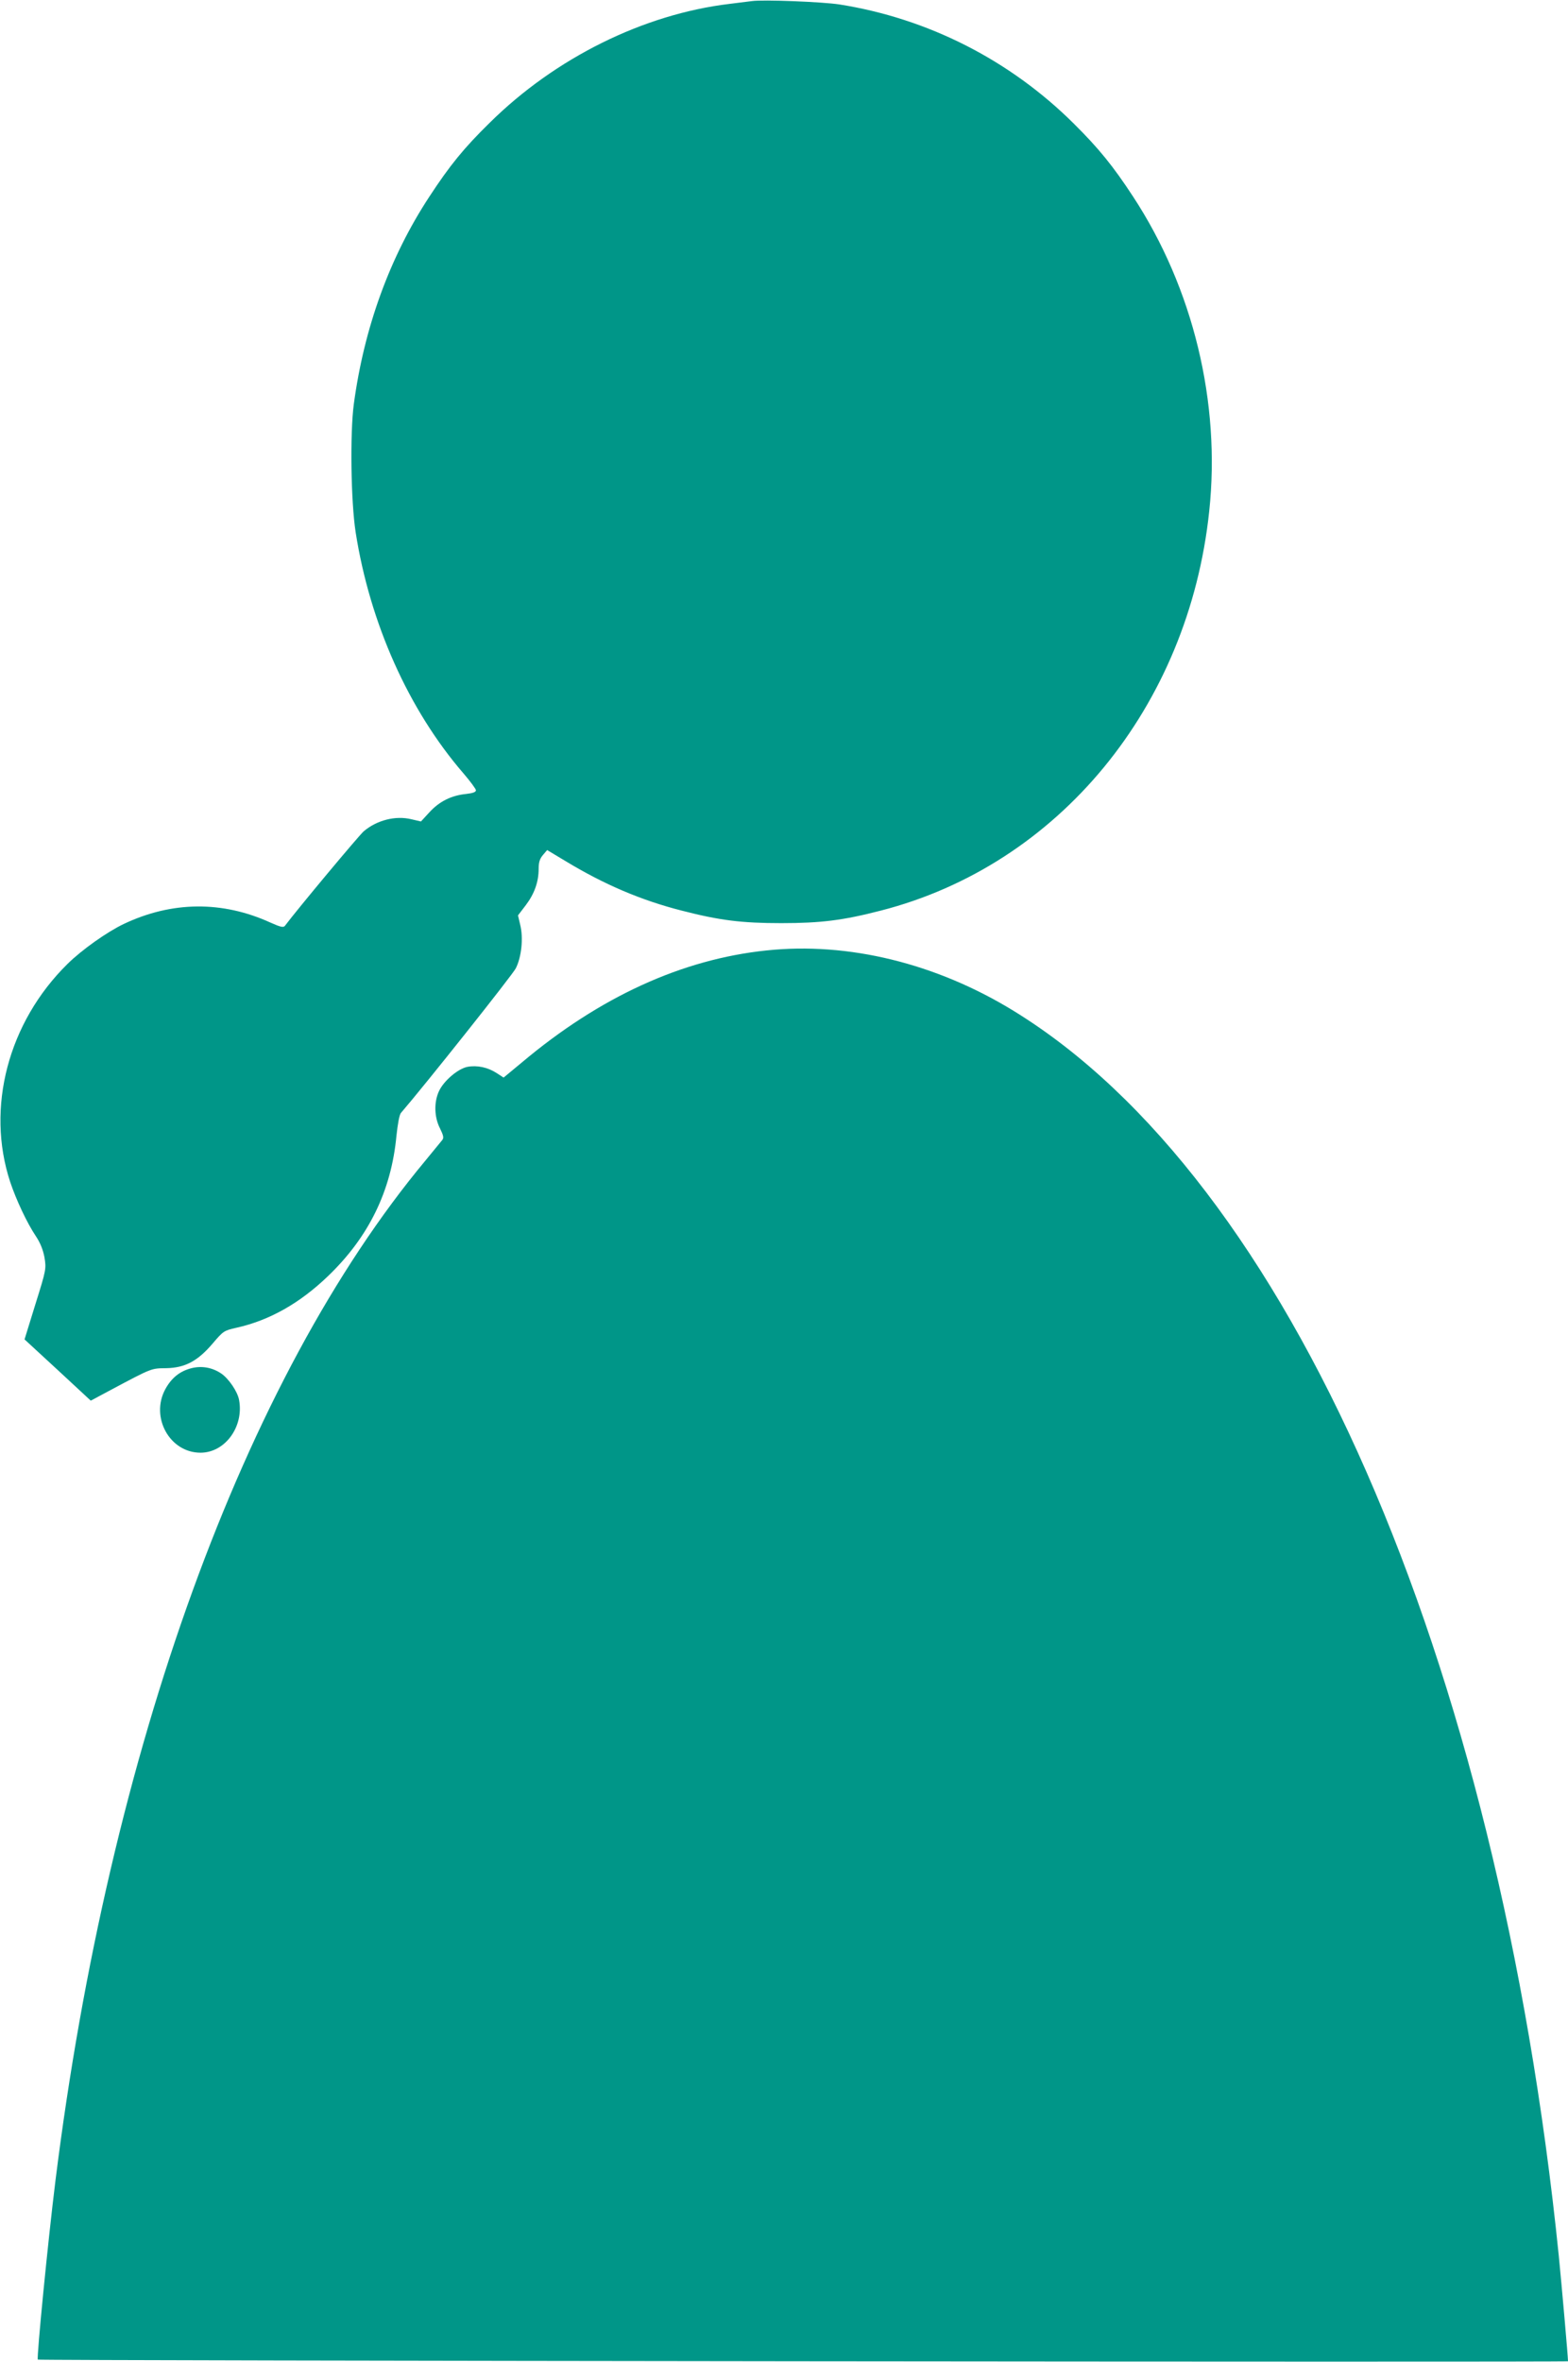
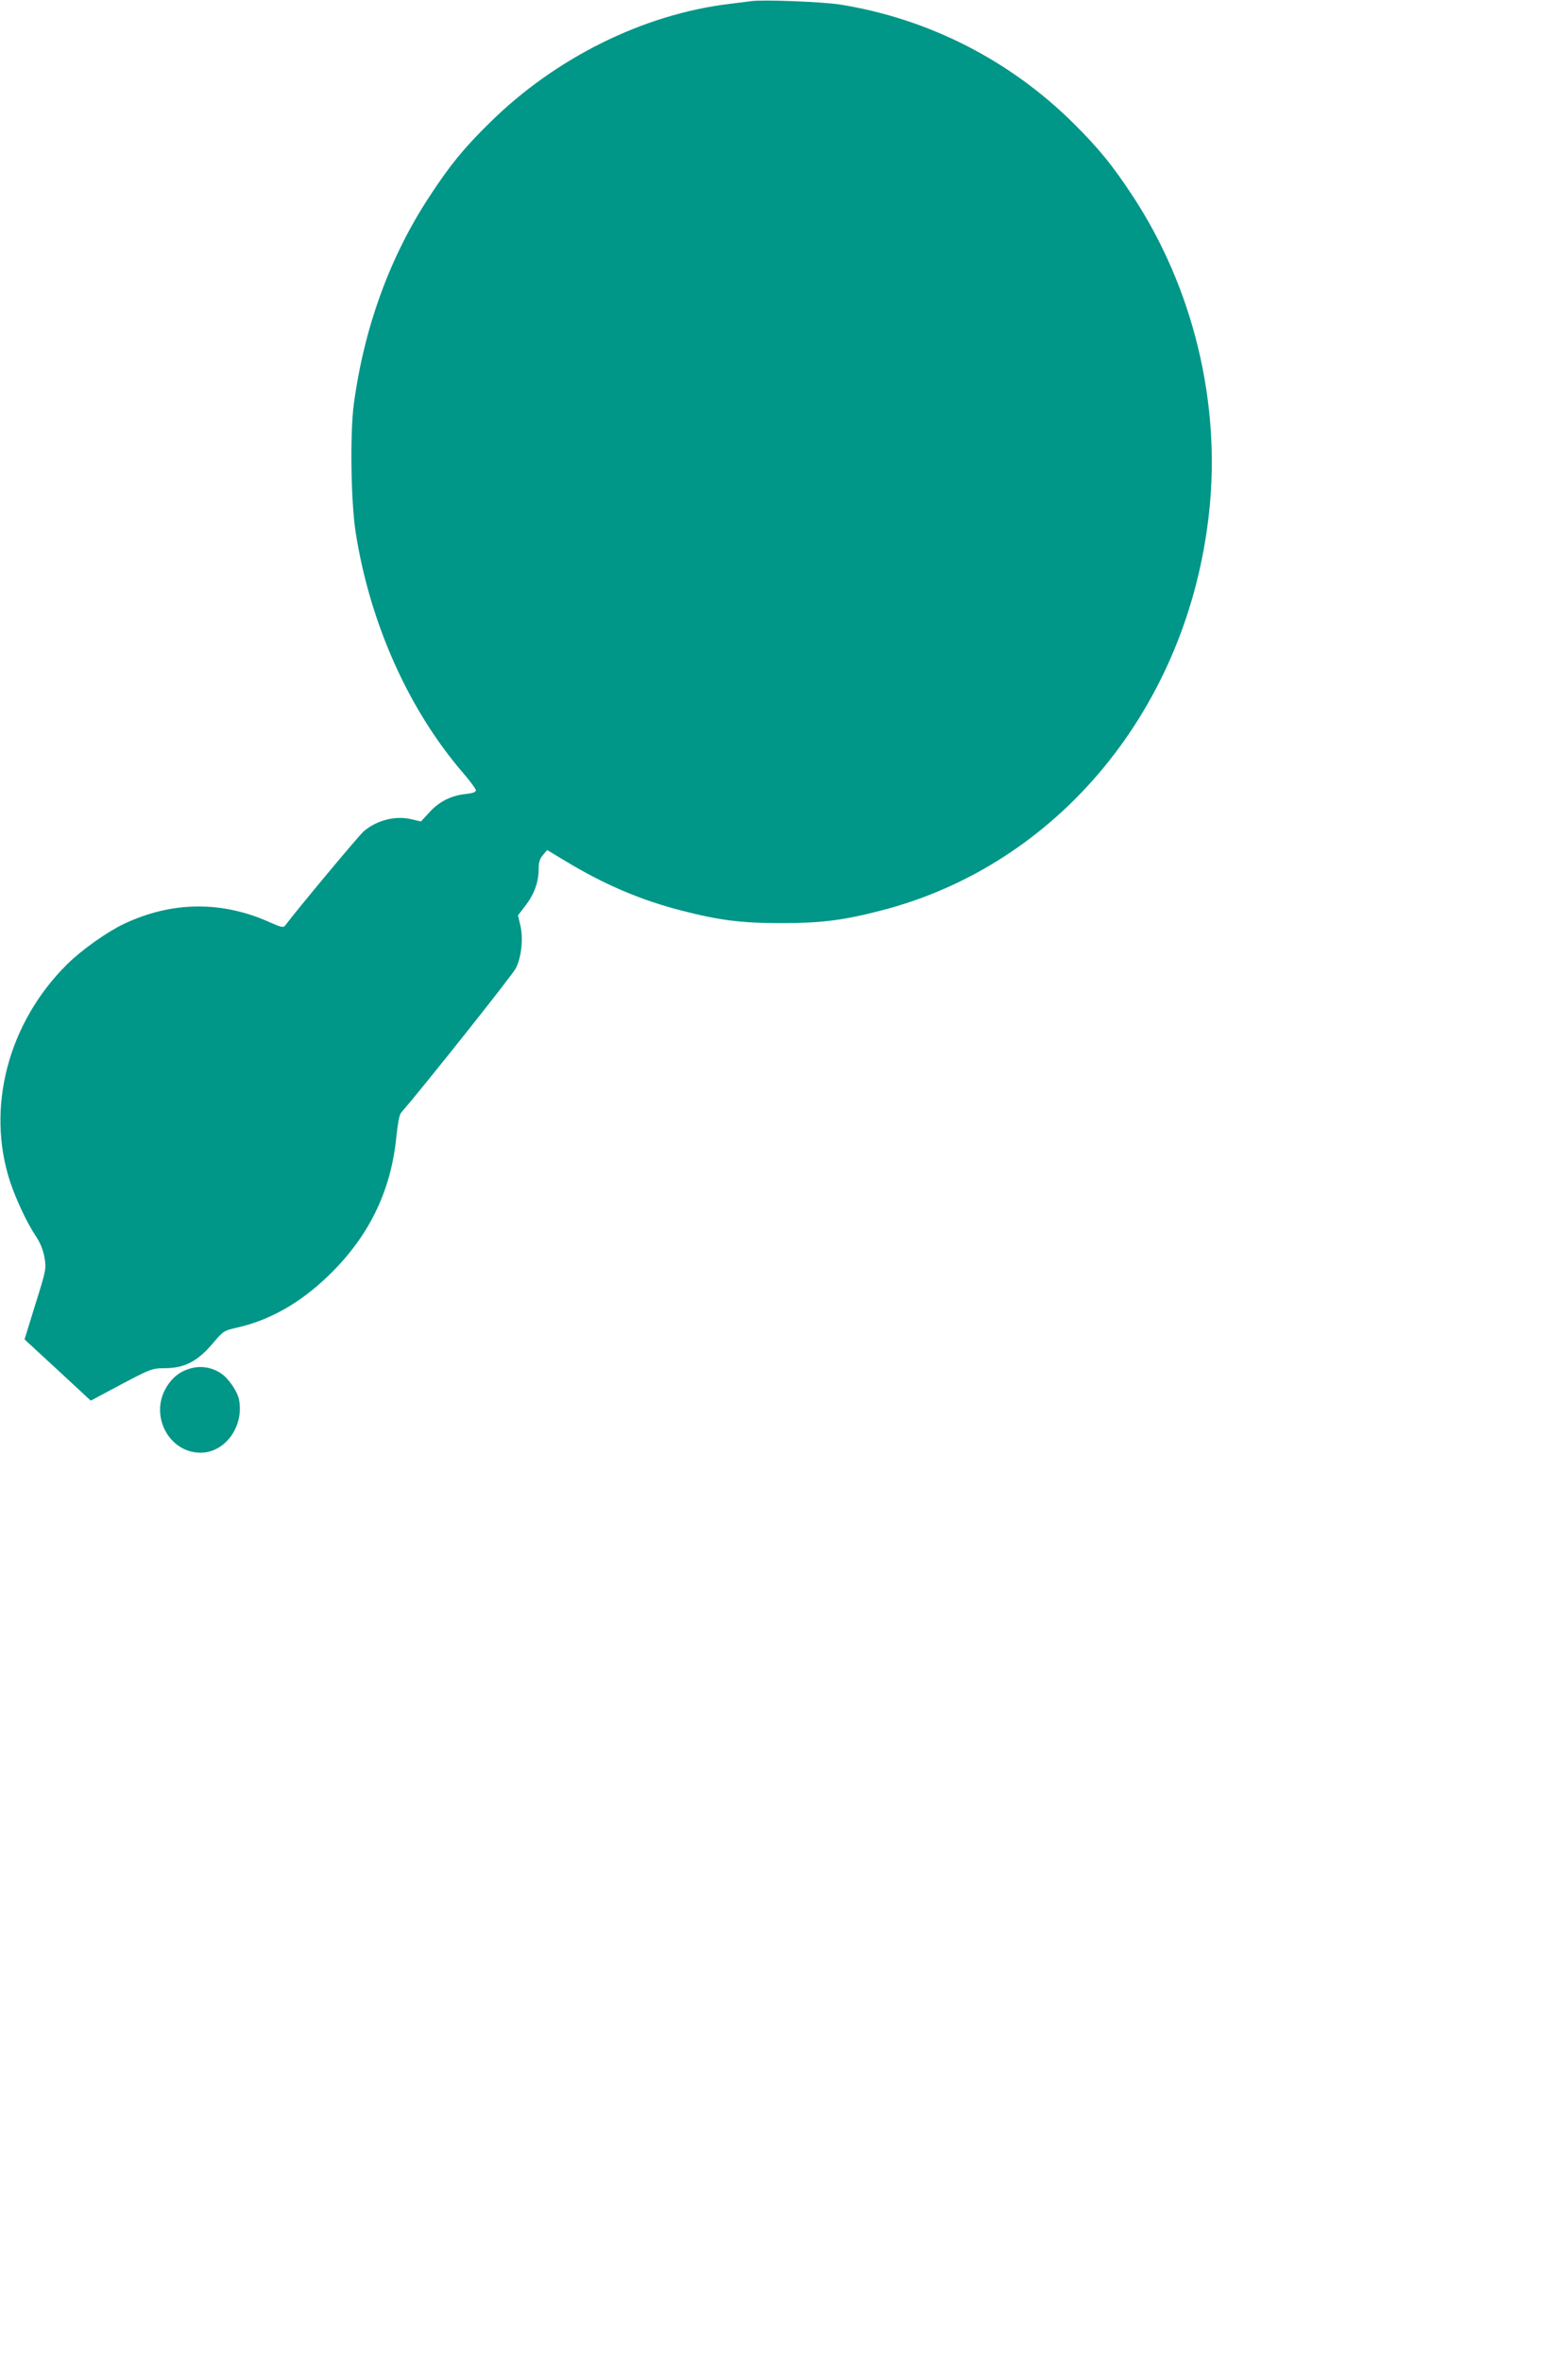
<svg xmlns="http://www.w3.org/2000/svg" version="1.0" width="850pt" height="1280pt" viewBox="0 0 850 1280" preserveAspectRatio="xMidYMid meet">
  <g transform="translate(0,1280) scale(0.1,-0.1)" fill="#009688" stroke="none">
    <path d="M4075 12794 c-16 -2 -70 -9 -120 -15 -467 -56 -945 -293 -1300 -644 -141 -138 -217 -232 -327 -400 -215 -327 -354 -710 -410 -1125 -21 -158 -16 -528 10 -695 77 -492 287 -962 584 -1306 37 -43 68 -85 68 -92 0 -10 -18 -16 -54 -20 -79 -8 -144 -40 -198 -99 l-46 -50 -52 12 c-86 21 -187 -5 -258 -65 -24 -20 -358 -420 -427 -512 -8 -11 -23 -8 -79 17 -261 119 -534 116 -794 -7 -91 -43 -229 -141 -306 -217 -322 -317 -443 -780 -311 -1181 33 -99 92 -224 139 -294 24 -36 39 -73 47 -115 10 -62 10 -66 -49 -254 l-59 -191 180 -166 179 -166 112 60 c222 118 215 115 297 116 103 2 171 39 252 134 57 67 61 70 128 85 180 40 344 133 497 280 221 212 343 462 371 760 7 65 16 116 25 125 130 151 603 746 622 783 31 61 42 164 24 236 l-12 51 42 55 c47 62 70 127 70 197 0 36 6 55 23 75 l23 27 100 -60 c208 -126 409 -212 629 -268 205 -53 325 -68 540 -68 215 0 335 15 540 68 963 247 1668 1103 1780 2164 63 590 -87 1209 -413 1706 -108 165 -185 260 -321 395 -346 344 -790 570 -1271 646 -92 14 -413 27 -475 18z" />
-     <path d="M4155 7649 c-459 -48 -904 -252 -1326 -607 l-99 -82 -37 24 c-49 32 -107 44 -160 34 -52 -11 -129 -77 -154 -133 -27 -59 -25 -140 6 -200 19 -39 22 -52 12 -64 -7 -9 -48 -58 -91 -111 -983 -1181 -1714 -3196 -2005 -5525 -41 -330 -103 -963 -96 -973 5 -6 8295 -15 8295 -9 0 25 -34 410 -50 572 -331 3247 -1464 5832 -2956 6747 -419 257 -896 374 -1339 327z" />
    <path d="M1038 5385 c-63 -16 -108 -52 -142 -114 -82 -152 24 -344 191 -344 133 0 236 141 209 286 -8 45 -57 117 -98 144 -48 32 -105 42 -160 28z" />
  </g>
</svg>